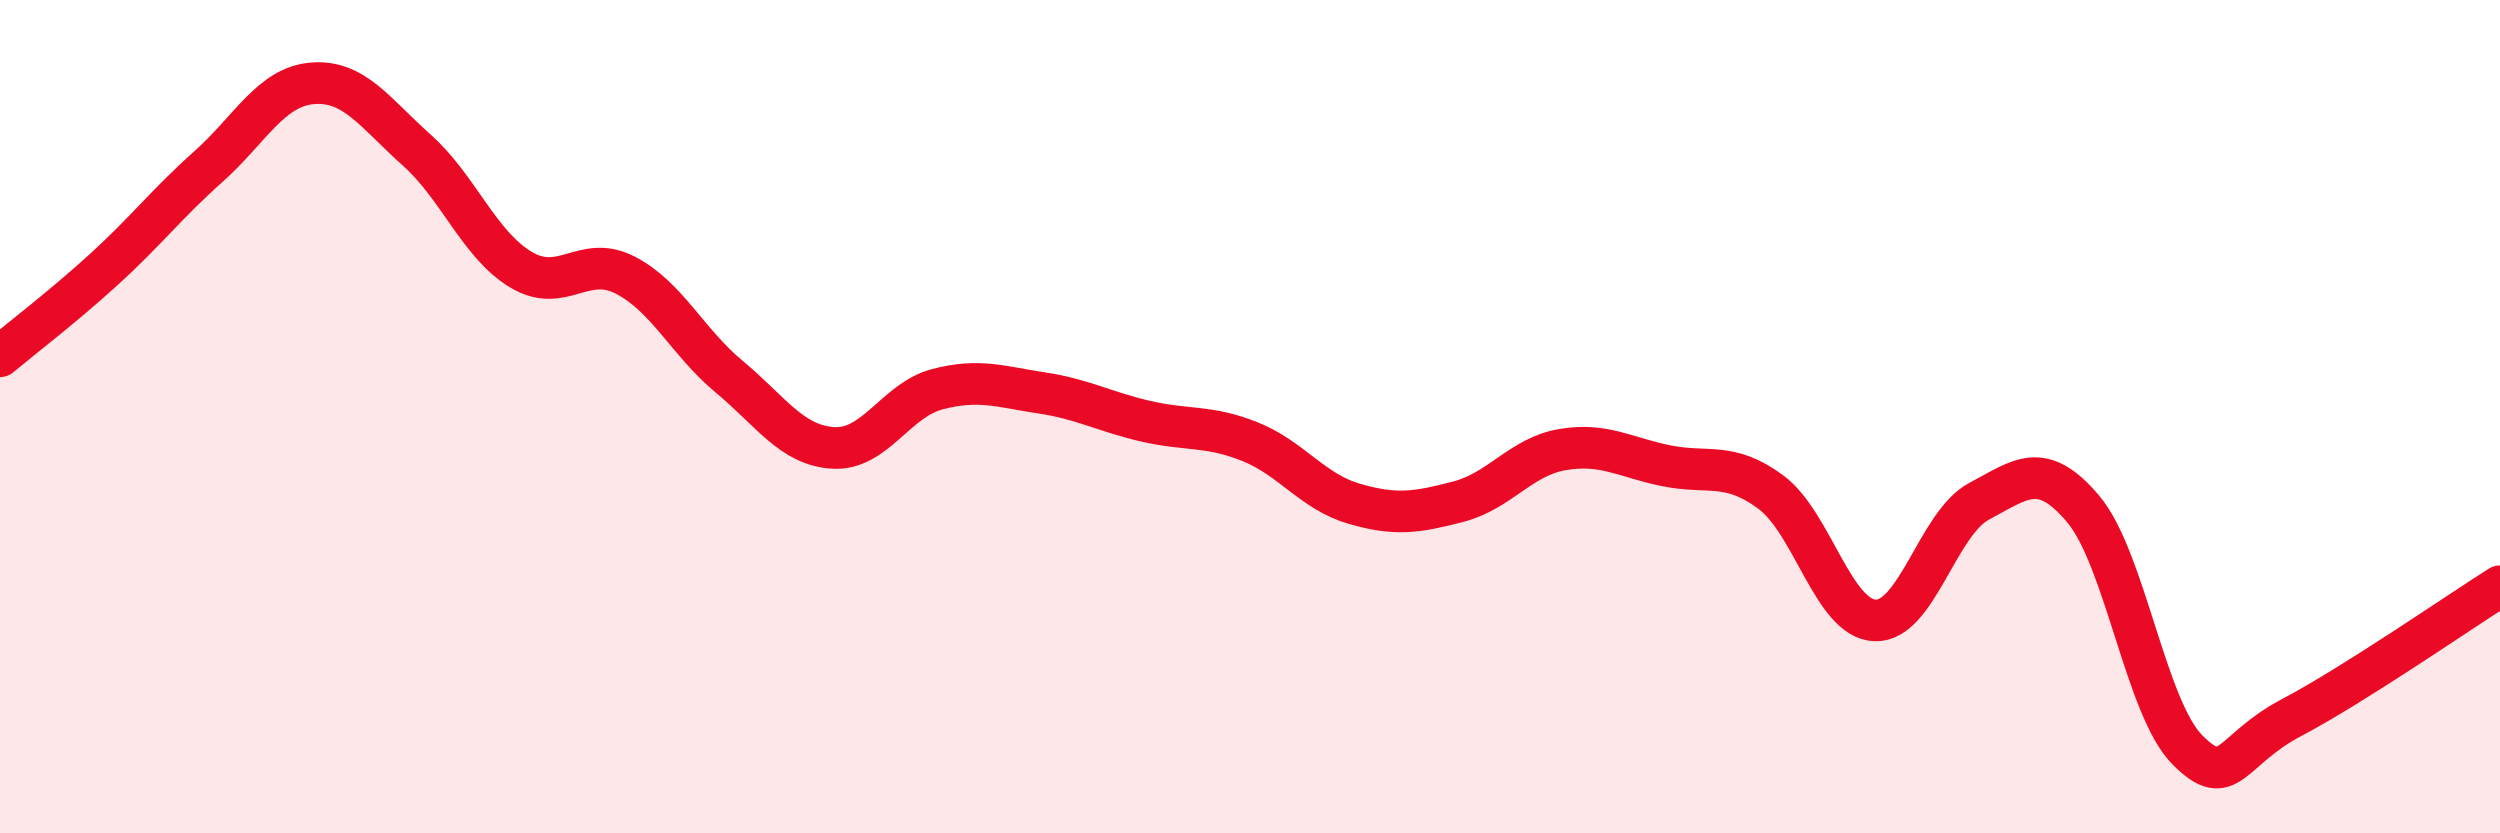
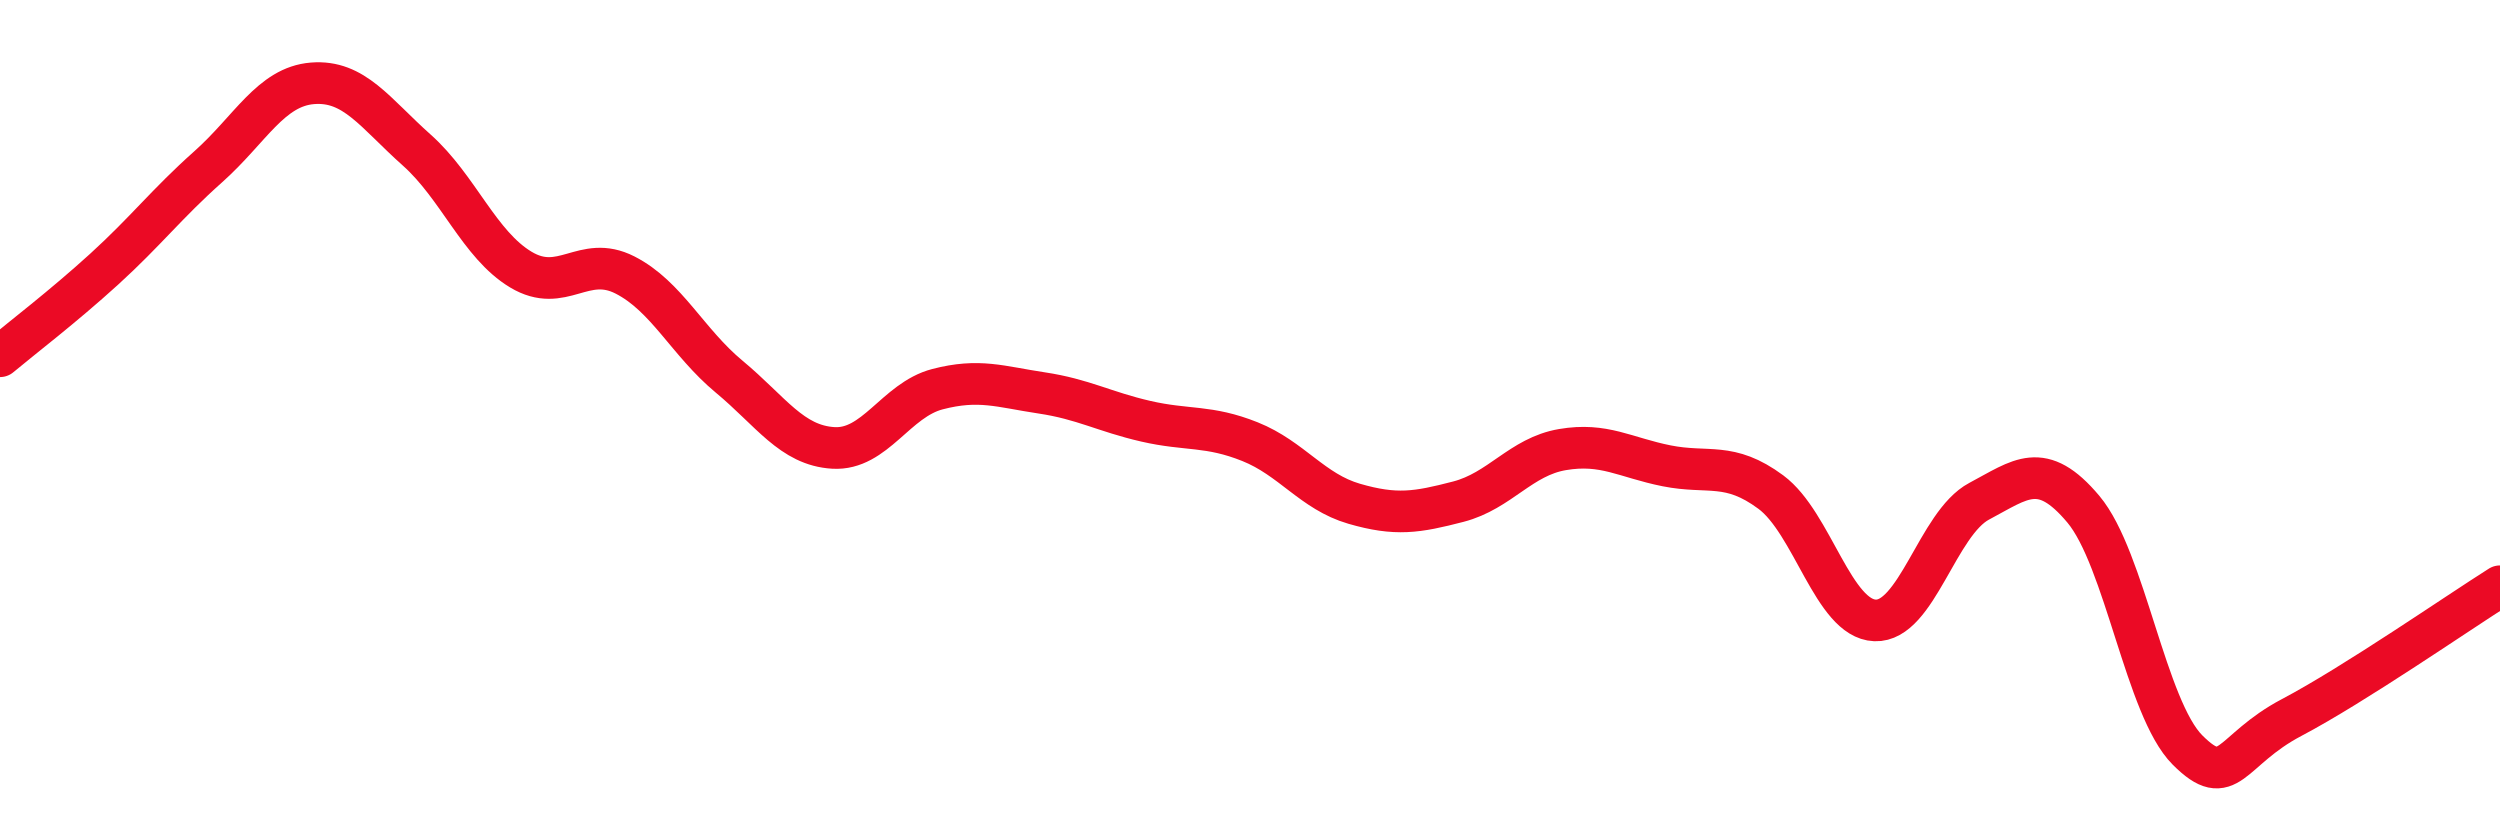
<svg xmlns="http://www.w3.org/2000/svg" width="60" height="20" viewBox="0 0 60 20">
-   <path d="M 0,8.55 C 0.5,8.13 1.5,7.37 2.5,6.46 C 3.5,5.55 4,4.89 5,4 C 6,3.11 6.5,2.08 7.5,2 C 8.5,1.92 9,2.71 10,3.6 C 11,4.49 11.5,5.87 12.5,6.47 C 13.5,7.07 14,6.09 15,6.6 C 16,7.11 16.5,8.21 17.5,9.04 C 18.5,9.87 19,10.69 20,10.75 C 21,10.81 21.5,9.6 22.5,9.34 C 23.5,9.08 24,9.28 25,9.43 C 26,9.58 26.5,9.88 27.5,10.11 C 28.5,10.34 29,10.2 30,10.6 C 31,11 31.5,11.8 32.5,12.09 C 33.5,12.38 34,12.3 35,12.04 C 36,11.78 36.5,10.96 37.5,10.79 C 38.5,10.62 39,10.98 40,11.18 C 41,11.38 41.5,11.07 42.5,11.81 C 43.5,12.55 44,14.85 45,14.89 C 46,14.93 46.5,12.56 47.5,12.03 C 48.5,11.5 49,11.03 50,12.22 C 51,13.41 51.5,17 52.5,18 C 53.5,19 53.5,18.01 55,17.22 C 56.5,16.43 59,14.7 60,14.07L60 20L0 20Z" fill="#EB0A25" opacity="0.1" stroke-linecap="round" stroke-linejoin="round" />
  <path d="M 0,8.55 C 0.5,8.13 1.5,7.37 2.5,6.46 C 3.5,5.55 4,4.89 5,4 C 6,3.11 6.5,2.08 7.5,2 C 8.5,1.92 9,2.71 10,3.6 C 11,4.49 11.5,5.87 12.5,6.47 C 13.5,7.07 14,6.09 15,6.6 C 16,7.11 16.5,8.21 17.5,9.04 C 18.5,9.87 19,10.69 20,10.75 C 21,10.81 21.5,9.6 22.5,9.34 C 23.5,9.08 24,9.28 25,9.43 C 26,9.58 26.5,9.88 27.5,10.11 C 28.5,10.34 29,10.2 30,10.6 C 31,11 31.5,11.8 32.5,12.09 C 33.5,12.38 34,12.3 35,12.04 C 36,11.78 36.5,10.96 37.5,10.79 C 38.5,10.62 39,10.98 40,11.18 C 41,11.38 41.5,11.07 42.5,11.81 C 43.5,12.55 44,14.85 45,14.89 C 46,14.93 46.5,12.56 47.5,12.03 C 48.5,11.5 49,11.03 50,12.22 C 51,13.41 51.5,17 52.5,18 C 53.5,19 53.5,18.01 55,17.22 C 56.5,16.43 59,14.7 60,14.07" stroke="#EB0A25" stroke-width="1" fill="none" stroke-linecap="round" stroke-linejoin="round" />
</svg>